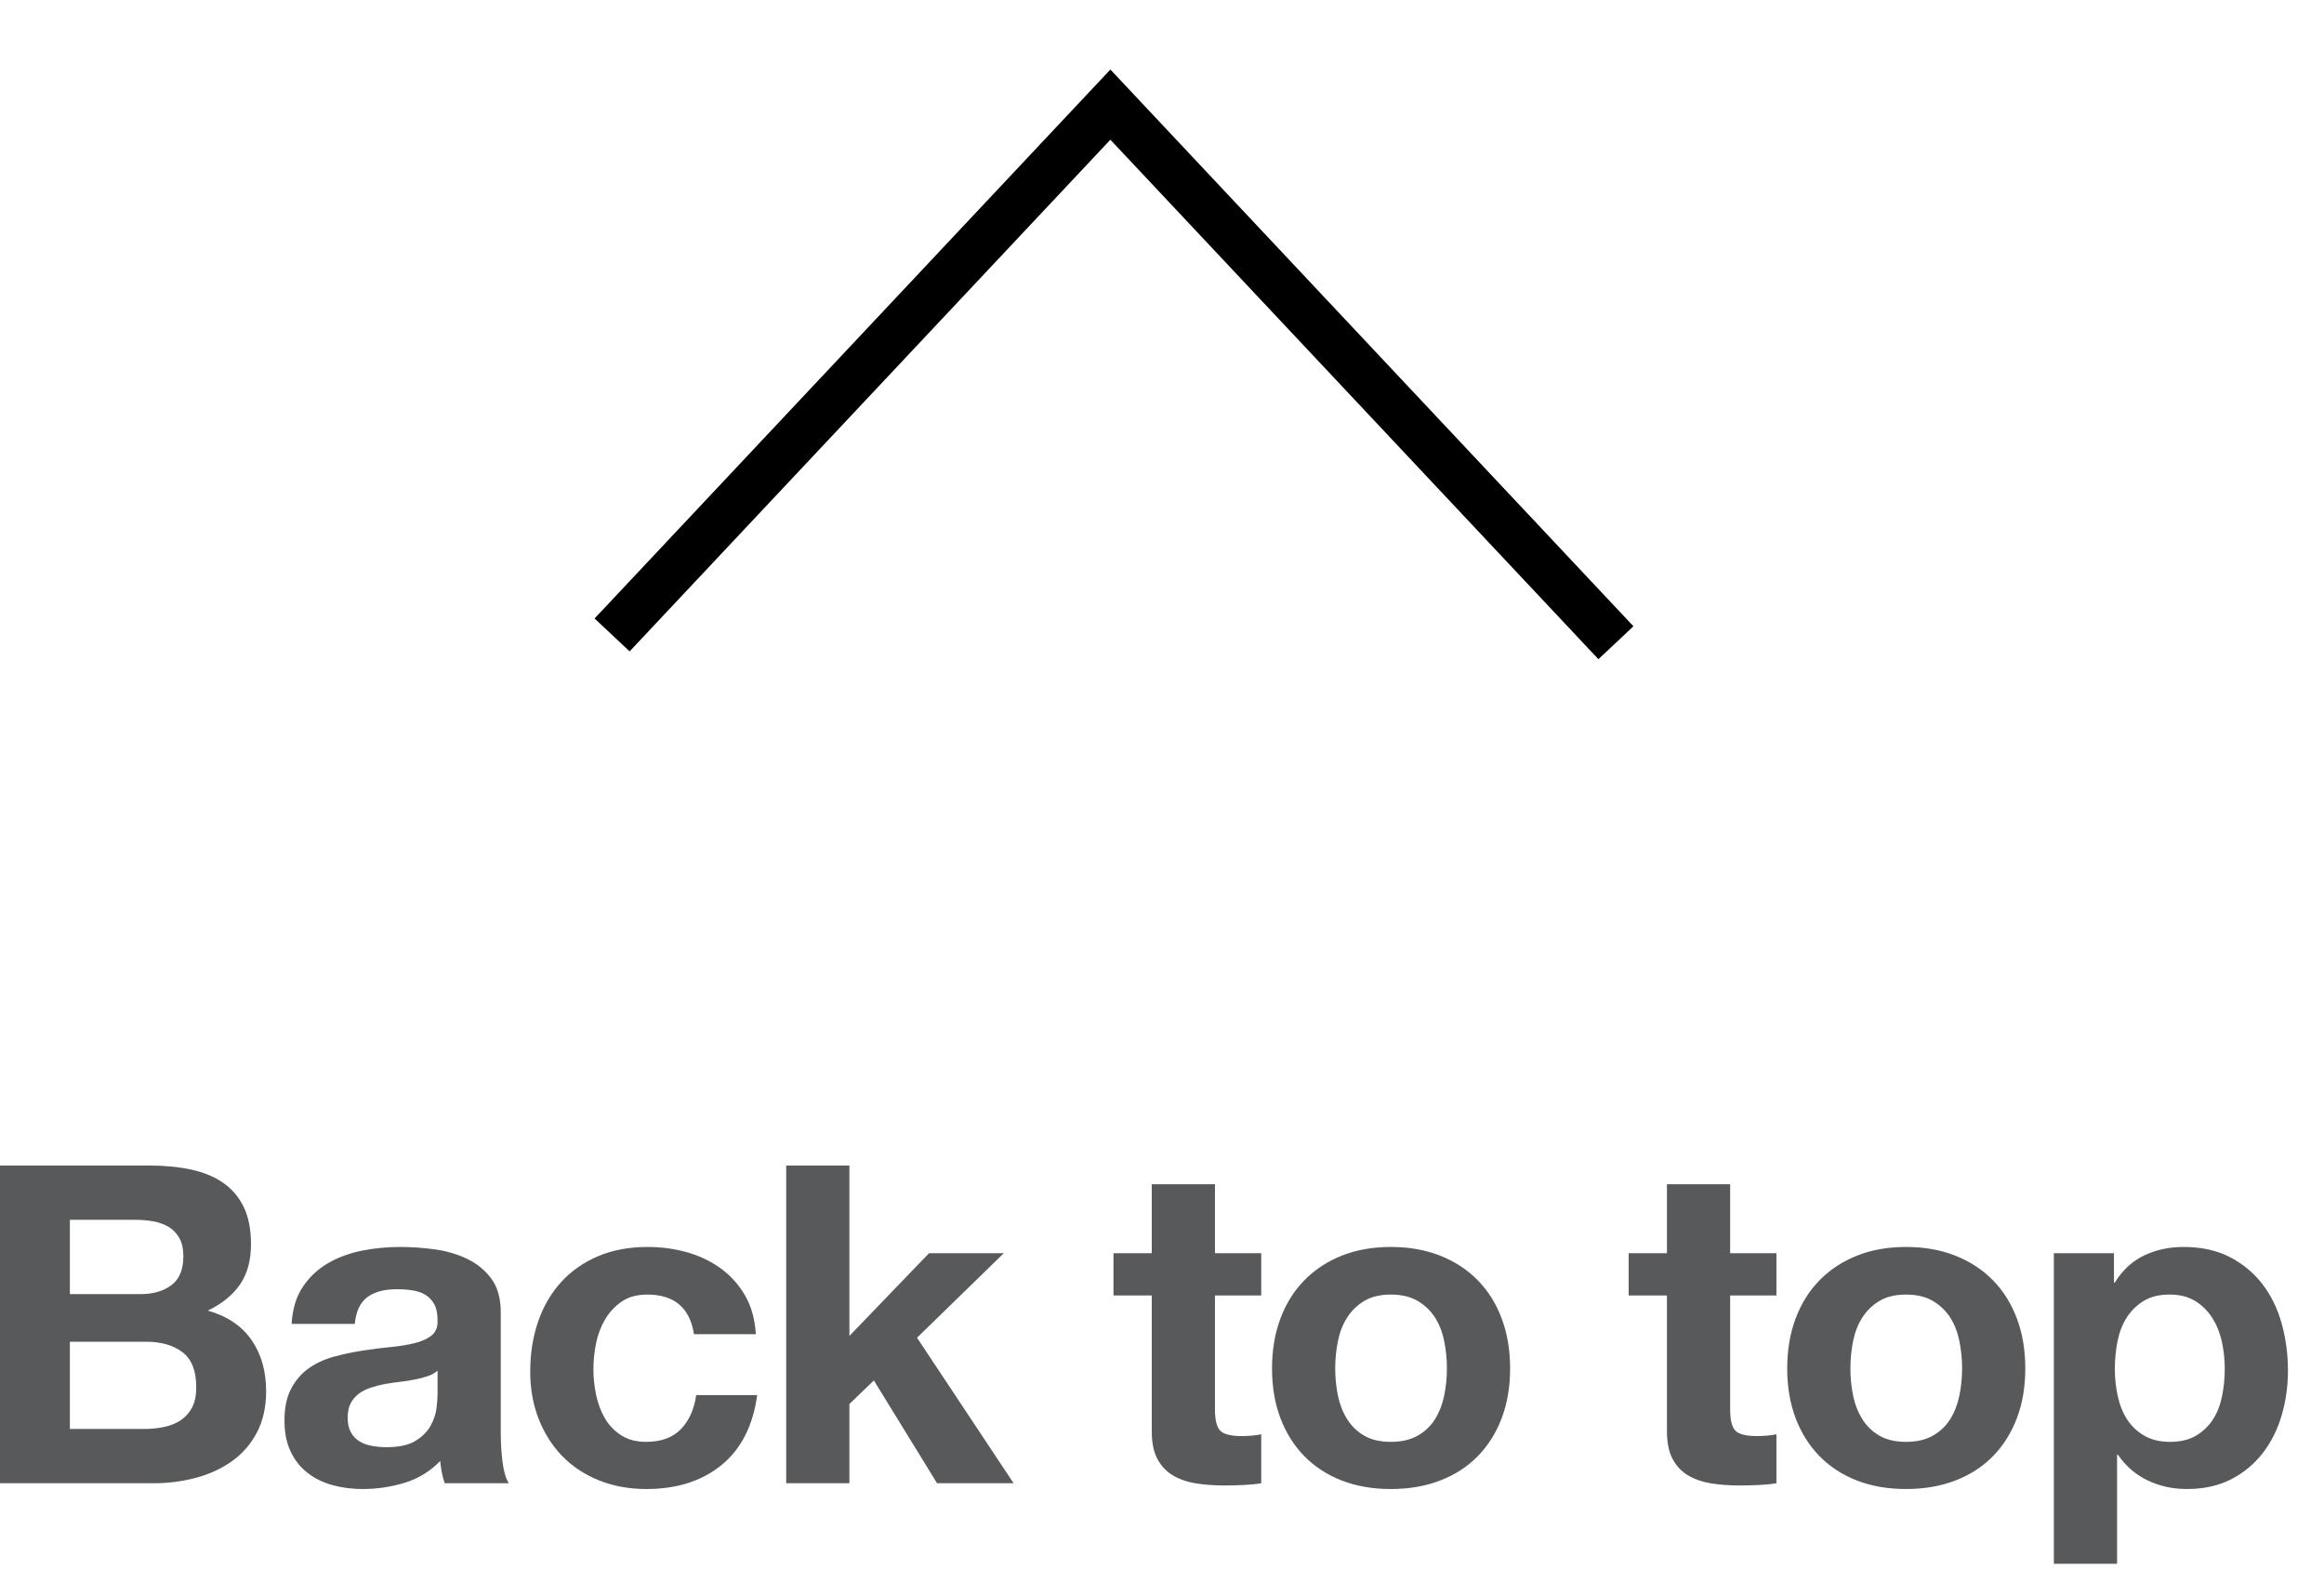
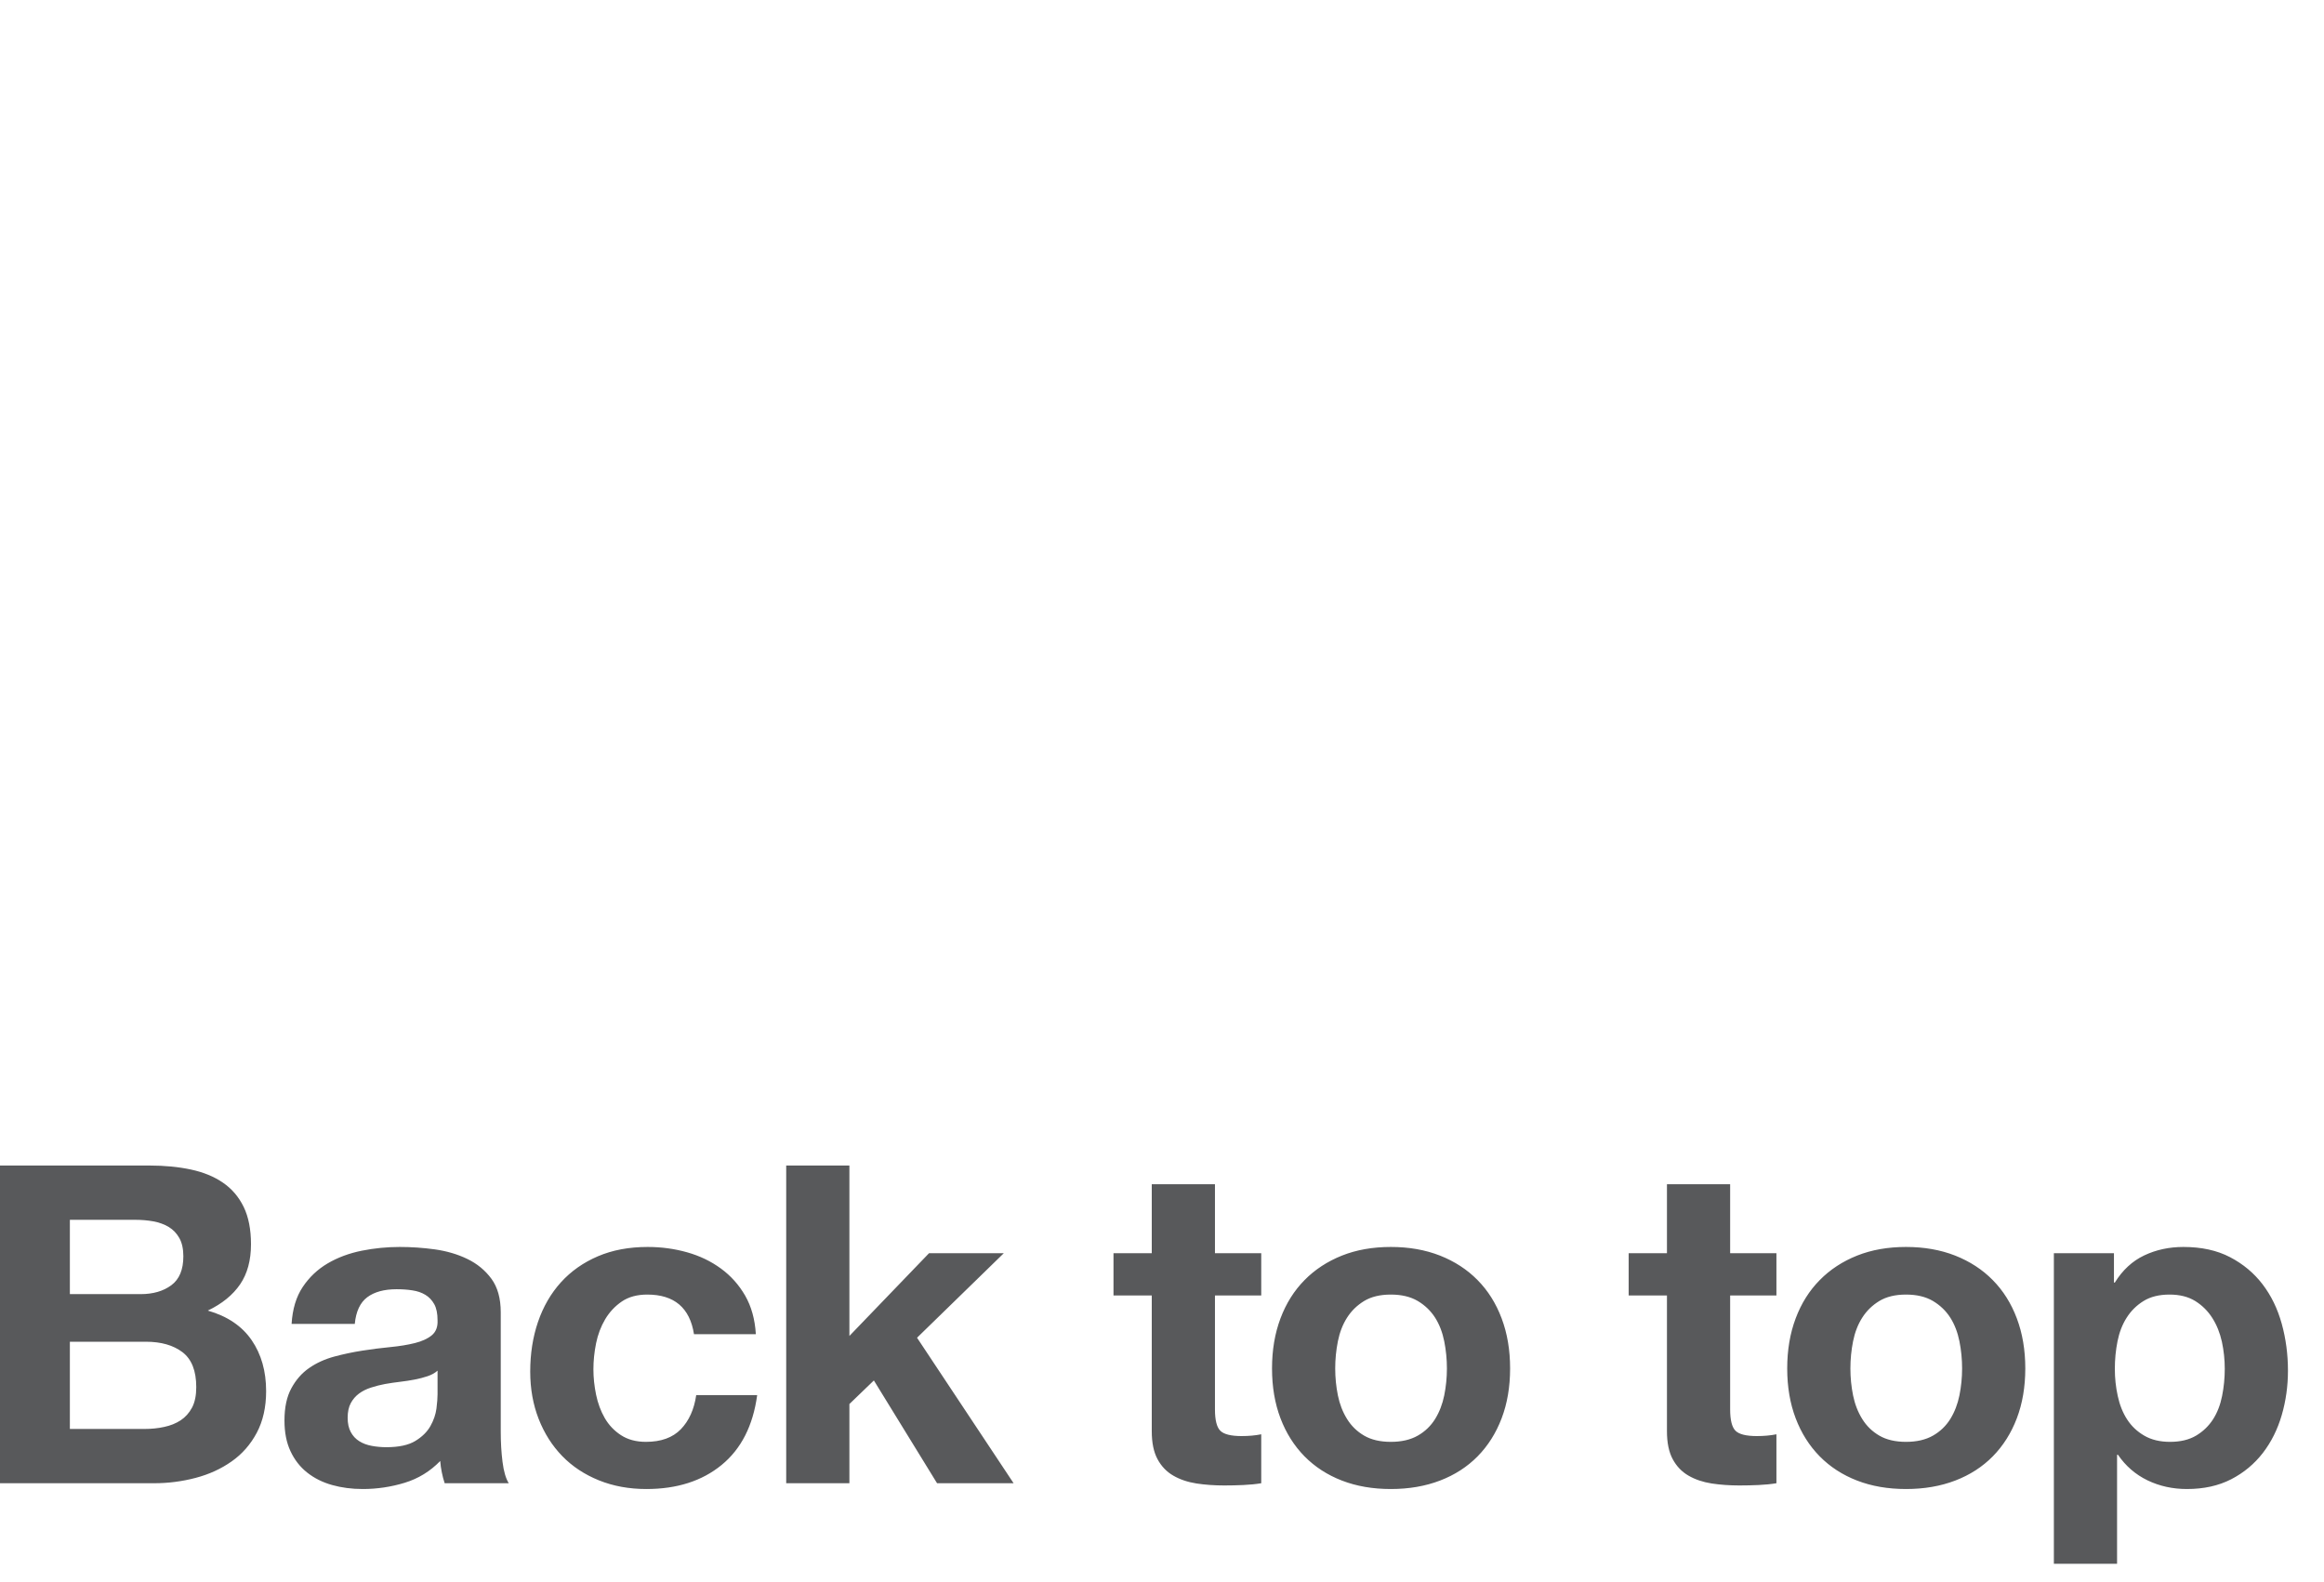
<svg xmlns="http://www.w3.org/2000/svg" width="47px" height="32px" viewBox="0 0 47 32" version="1.1">
  <defs />
  <g id="Page-1" stroke="none" stroke-width="1" fill="none" fill-rule="evenodd">
-     <polyline stroke="#000000" stroke-width="0.972" points="12.379 12.842 22.456 2.116 32.68 13" />
    <path d="M1.413,26.175 L2.844,26.175 C3.096,26.175 3.303,26.115 3.465,25.995 C3.627,25.875 3.708,25.68 3.708,25.41 C3.708,25.26 3.681,25.137 3.627,25.041 C3.573,24.945 3.501,24.87 3.411,24.816 C3.321,24.762 3.218,24.725 3.1,24.703 C2.983,24.682 2.862,24.672 2.736,24.672 L1.413,24.672 L1.413,26.175 Z M0,23.574 L3.024,23.574 C3.33,23.574 3.609,23.601 3.861,23.655 C4.113,23.709 4.329,23.797 4.509,23.921 C4.689,24.044 4.828,24.207 4.928,24.411 C5.027,24.615 5.076,24.867 5.076,25.167 C5.076,25.491 5.003,25.761 4.856,25.977 C4.708,26.193 4.491,26.37 4.203,26.508 C4.599,26.622 4.894,26.821 5.09,27.107 C5.285,27.392 5.382,27.735 5.382,28.137 C5.382,28.461 5.319,28.741 5.193,28.979 C5.067,29.216 4.898,29.409 4.684,29.559 C4.471,29.709 4.229,29.82 3.955,29.892 C3.682,29.964 3.402,30 3.114,30 L0,30 L0,23.574 Z M1.413,28.902 L2.925,28.902 C3.063,28.902 3.195,28.889 3.321,28.861 C3.447,28.834 3.558,28.79 3.654,28.727 C3.75,28.663 3.826,28.578 3.884,28.47 C3.941,28.362 3.969,28.224 3.969,28.056 C3.969,27.726 3.876,27.491 3.69,27.349 C3.504,27.208 3.258,27.138 2.952,27.138 L1.413,27.138 L1.413,28.902 Z M5.897,26.778 C5.915,26.478 5.99,26.229 6.122,26.031 C6.254,25.833 6.422,25.674 6.626,25.554 C6.83,25.434 7.059,25.349 7.315,25.297 C7.57,25.246 7.826,25.221 8.084,25.221 C8.318,25.221 8.555,25.237 8.795,25.27 C9.035,25.304 9.254,25.368 9.452,25.464 C9.65,25.56 9.812,25.693 9.938,25.864 C10.064,26.036 10.127,26.262 10.127,26.544 L10.127,28.965 C10.127,29.175 10.139,29.376 10.163,29.568 C10.187,29.76 10.229,29.904 10.289,30 L8.993,30 C8.969,29.928 8.95,29.855 8.935,29.779 C8.919,29.704 8.909,29.628 8.903,29.55 C8.699,29.76 8.459,29.907 8.183,29.991 C7.907,30.075 7.625,30.117 7.337,30.117 C7.115,30.117 6.908,30.09 6.716,30.036 C6.524,29.982 6.356,29.898 6.212,29.784 C6.068,29.67 5.956,29.526 5.875,29.352 C5.793,29.178 5.753,28.971 5.753,28.731 C5.753,28.467 5.799,28.25 5.893,28.078 C5.986,27.907 6.105,27.771 6.253,27.669 C6.4,27.567 6.567,27.491 6.757,27.439 C6.946,27.388 7.136,27.348 7.328,27.318 C7.52,27.288 7.709,27.264 7.895,27.246 C8.081,27.228 8.246,27.201 8.39,27.165 C8.534,27.129 8.648,27.077 8.732,27.008 C8.816,26.938 8.855,26.838 8.849,26.706 C8.849,26.568 8.827,26.459 8.782,26.378 C8.736,26.296 8.677,26.234 8.602,26.189 C8.526,26.143 8.44,26.114 8.341,26.099 C8.241,26.083 8.135,26.076 8.021,26.076 C7.769,26.076 7.571,26.13 7.427,26.238 C7.283,26.346 7.199,26.526 7.175,26.778 L5.897,26.778 Z M8.849,27.723 C8.795,27.771 8.728,27.808 8.647,27.835 C8.565,27.863 8.479,27.885 8.386,27.903 C8.292,27.921 8.195,27.936 8.093,27.948 C7.991,27.96 7.889,27.975 7.787,27.993 C7.691,28.011 7.597,28.035 7.504,28.065 C7.41,28.095 7.33,28.135 7.261,28.186 C7.191,28.238 7.136,28.302 7.094,28.38 C7.052,28.458 7.031,28.557 7.031,28.677 C7.031,28.791 7.052,28.887 7.094,28.965 C7.136,29.043 7.193,29.104 7.265,29.149 C7.337,29.195 7.421,29.226 7.517,29.244 C7.613,29.262 7.712,29.271 7.814,29.271 C8.066,29.271 8.261,29.229 8.399,29.145 C8.537,29.061 8.639,28.961 8.705,28.843 C8.771,28.726 8.811,28.608 8.827,28.488 C8.842,28.368 8.849,28.272 8.849,28.2 L8.849,27.723 Z M14.035,26.985 L15.286,26.985 C15.268,26.685 15.196,26.426 15.07,26.206 C14.944,25.987 14.781,25.805 14.579,25.657 C14.378,25.51 14.151,25.401 13.896,25.329 C13.64,25.257 13.375,25.221 13.099,25.221 C12.721,25.221 12.385,25.284 12.091,25.41 C11.797,25.536 11.548,25.711 11.344,25.936 C11.14,26.162 10.986,26.428 10.88,26.738 C10.775,27.047 10.723,27.381 10.723,27.741 C10.723,28.089 10.78,28.408 10.894,28.7 C11.008,28.991 11.167,29.241 11.371,29.451 C11.575,29.661 11.822,29.824 12.114,29.942 C12.405,30.059 12.724,30.117 13.072,30.117 C13.69,30.117 14.197,29.955 14.593,29.631 C14.989,29.307 15.229,28.836 15.313,28.218 L14.08,28.218 C14.038,28.506 13.935,28.735 13.77,28.907 C13.604,29.078 13.369,29.163 13.063,29.163 C12.865,29.163 12.697,29.118 12.559,29.028 C12.421,28.938 12.312,28.823 12.23,28.681 C12.149,28.54 12.091,28.383 12.055,28.209 C12.019,28.035 12.001,27.864 12.001,27.696 C12.001,27.522 12.019,27.347 12.055,27.169 C12.091,26.992 12.152,26.831 12.239,26.683 C12.327,26.536 12.439,26.417 12.577,26.323 C12.715,26.23 12.886,26.184 13.09,26.184 C13.636,26.184 13.951,26.451 14.035,26.985 Z M15.9,23.574 L15.9,30 L17.178,30 L17.178,28.398 L17.673,27.921 L18.951,30 L20.499,30 L18.546,27.057 L20.301,25.347 L18.789,25.347 L17.178,27.021 L17.178,23.574 L15.9,23.574 Z M24.571,25.347 L24.571,23.952 L23.293,23.952 L23.293,25.347 L22.519,25.347 L22.519,26.202 L23.293,26.202 L23.293,28.947 C23.293,29.181 23.332,29.37 23.41,29.514 C23.488,29.658 23.594,29.769 23.73,29.847 C23.865,29.925 24.02,29.977 24.198,30.005 C24.375,30.032 24.562,30.045 24.76,30.045 C24.886,30.045 25.015,30.042 25.147,30.036 C25.279,30.03 25.399,30.018 25.507,30 L25.507,29.01 C25.447,29.022 25.384,29.031 25.318,29.037 C25.252,29.043 25.183,29.046 25.111,29.046 C24.895,29.046 24.751,29.01 24.679,28.938 C24.607,28.866 24.571,28.722 24.571,28.506 L24.571,26.202 L25.507,26.202 L25.507,25.347 L24.571,25.347 Z M27.003,27.678 C27.003,27.864 27.021,28.045 27.057,28.223 C27.093,28.4 27.154,28.558 27.242,28.7 C27.329,28.841 27.444,28.953 27.588,29.037 C27.732,29.121 27.912,29.163 28.128,29.163 C28.344,29.163 28.525,29.121 28.673,29.037 C28.82,28.953 28.936,28.841 29.024,28.7 C29.111,28.558 29.172,28.4 29.208,28.223 C29.244,28.045 29.262,27.864 29.262,27.678 C29.262,27.492 29.244,27.309 29.208,27.129 C29.172,26.949 29.111,26.79 29.024,26.652 C28.936,26.514 28.82,26.402 28.673,26.314 C28.525,26.227 28.344,26.184 28.128,26.184 C27.912,26.184 27.732,26.227 27.588,26.314 C27.444,26.402 27.329,26.514 27.242,26.652 C27.154,26.79 27.093,26.949 27.057,27.129 C27.021,27.309 27.003,27.492 27.003,27.678 Z M25.725,27.678 C25.725,27.306 25.782,26.969 25.896,26.666 C26.01,26.362 26.172,26.105 26.382,25.892 C26.592,25.678 26.844,25.514 27.138,25.396 C27.432,25.279 27.762,25.221 28.128,25.221 C28.494,25.221 28.825,25.279 29.123,25.396 C29.42,25.514 29.673,25.678 29.883,25.892 C30.093,26.105 30.255,26.362 30.369,26.666 C30.483,26.969 30.54,27.306 30.54,27.678 C30.54,28.05 30.483,28.386 30.369,28.686 C30.255,28.986 30.093,29.242 29.883,29.456 C29.673,29.669 29.42,29.832 29.123,29.946 C28.825,30.06 28.494,30.117 28.128,30.117 C27.762,30.117 27.432,30.06 27.138,29.946 C26.844,29.832 26.592,29.669 26.382,29.456 C26.172,29.242 26.01,28.986 25.896,28.686 C25.782,28.386 25.725,28.05 25.725,27.678 Z M34.99,25.347 L34.99,23.952 L33.712,23.952 L33.712,25.347 L32.938,25.347 L32.938,26.202 L33.712,26.202 L33.712,28.947 C33.712,29.181 33.751,29.37 33.829,29.514 C33.907,29.658 34.013,29.769 34.149,29.847 C34.284,29.925 34.439,29.977 34.617,30.005 C34.794,30.032 34.981,30.045 35.179,30.045 C35.305,30.045 35.434,30.042 35.566,30.036 C35.698,30.03 35.818,30.018 35.926,30 L35.926,29.01 C35.866,29.022 35.803,29.031 35.737,29.037 C35.671,29.043 35.602,29.046 35.53,29.046 C35.314,29.046 35.17,29.01 35.098,28.938 C35.026,28.866 34.99,28.722 34.99,28.506 L34.99,26.202 L35.926,26.202 L35.926,25.347 L34.99,25.347 Z M37.422,27.678 C37.422,27.864 37.44,28.045 37.476,28.223 C37.512,28.4 37.573,28.558 37.661,28.7 C37.748,28.841 37.863,28.953 38.007,29.037 C38.151,29.121 38.331,29.163 38.547,29.163 C38.763,29.163 38.944,29.121 39.092,29.037 C39.239,28.953 39.355,28.841 39.443,28.7 C39.53,28.558 39.591,28.4 39.627,28.223 C39.663,28.045 39.681,27.864 39.681,27.678 C39.681,27.492 39.663,27.309 39.627,27.129 C39.591,26.949 39.53,26.79 39.443,26.652 C39.355,26.514 39.239,26.402 39.092,26.314 C38.944,26.227 38.763,26.184 38.547,26.184 C38.331,26.184 38.151,26.227 38.007,26.314 C37.863,26.402 37.748,26.514 37.661,26.652 C37.573,26.79 37.512,26.949 37.476,27.129 C37.44,27.309 37.422,27.492 37.422,27.678 Z M36.144,27.678 C36.144,27.306 36.201,26.969 36.315,26.666 C36.429,26.362 36.591,26.105 36.801,25.892 C37.011,25.678 37.263,25.514 37.557,25.396 C37.851,25.279 38.181,25.221 38.547,25.221 C38.913,25.221 39.244,25.279 39.542,25.396 C39.839,25.514 40.092,25.678 40.302,25.892 C40.512,26.105 40.674,26.362 40.788,26.666 C40.902,26.969 40.959,27.306 40.959,27.678 C40.959,28.05 40.902,28.386 40.788,28.686 C40.674,28.986 40.512,29.242 40.302,29.456 C40.092,29.669 39.839,29.832 39.542,29.946 C39.244,30.06 38.913,30.117 38.547,30.117 C38.181,30.117 37.851,30.06 37.557,29.946 C37.263,29.832 37.011,29.669 36.801,29.456 C36.591,29.242 36.429,28.986 36.315,28.686 C36.201,28.386 36.144,28.05 36.144,27.678 Z M43.886,29.163 C44.096,29.163 44.271,29.121 44.413,29.037 C44.554,28.953 44.667,28.844 44.755,28.709 C44.842,28.573 44.903,28.416 44.939,28.236 C44.975,28.056 44.993,27.873 44.993,27.687 C44.993,27.501 44.974,27.318 44.935,27.138 C44.895,26.958 44.831,26.798 44.741,26.657 C44.651,26.515 44.536,26.402 44.395,26.314 C44.253,26.227 44.081,26.184 43.877,26.184 C43.667,26.184 43.492,26.227 43.351,26.314 C43.209,26.402 43.096,26.514 43.009,26.652 C42.921,26.79 42.86,26.949 42.824,27.129 C42.788,27.309 42.77,27.495 42.77,27.687 C42.77,27.873 42.789,28.056 42.829,28.236 C42.868,28.416 42.93,28.573 43.018,28.709 C43.105,28.844 43.22,28.953 43.364,29.037 C43.508,29.121 43.682,29.163 43.886,29.163 Z M41.537,25.347 L42.752,25.347 L42.752,25.941 L42.77,25.941 C42.926,25.689 43.124,25.506 43.364,25.392 C43.604,25.278 43.868,25.221 44.156,25.221 C44.522,25.221 44.837,25.29 45.101,25.428 C45.365,25.566 45.584,25.749 45.758,25.977 C45.932,26.205 46.061,26.47 46.145,26.773 C46.229,27.077 46.271,27.393 46.271,27.723 C46.271,28.035 46.229,28.335 46.145,28.623 C46.061,28.911 45.934,29.166 45.763,29.388 C45.591,29.61 45.379,29.787 45.124,29.919 C44.868,30.051 44.57,30.117 44.228,30.117 C43.94,30.117 43.675,30.059 43.432,29.942 C43.188,29.824 42.989,29.652 42.833,29.424 L42.815,29.424 L42.815,31.629 L41.537,31.629 L41.537,25.347 Z" id="Back-to-top" fill="#58595B" />
  </g>
</svg>